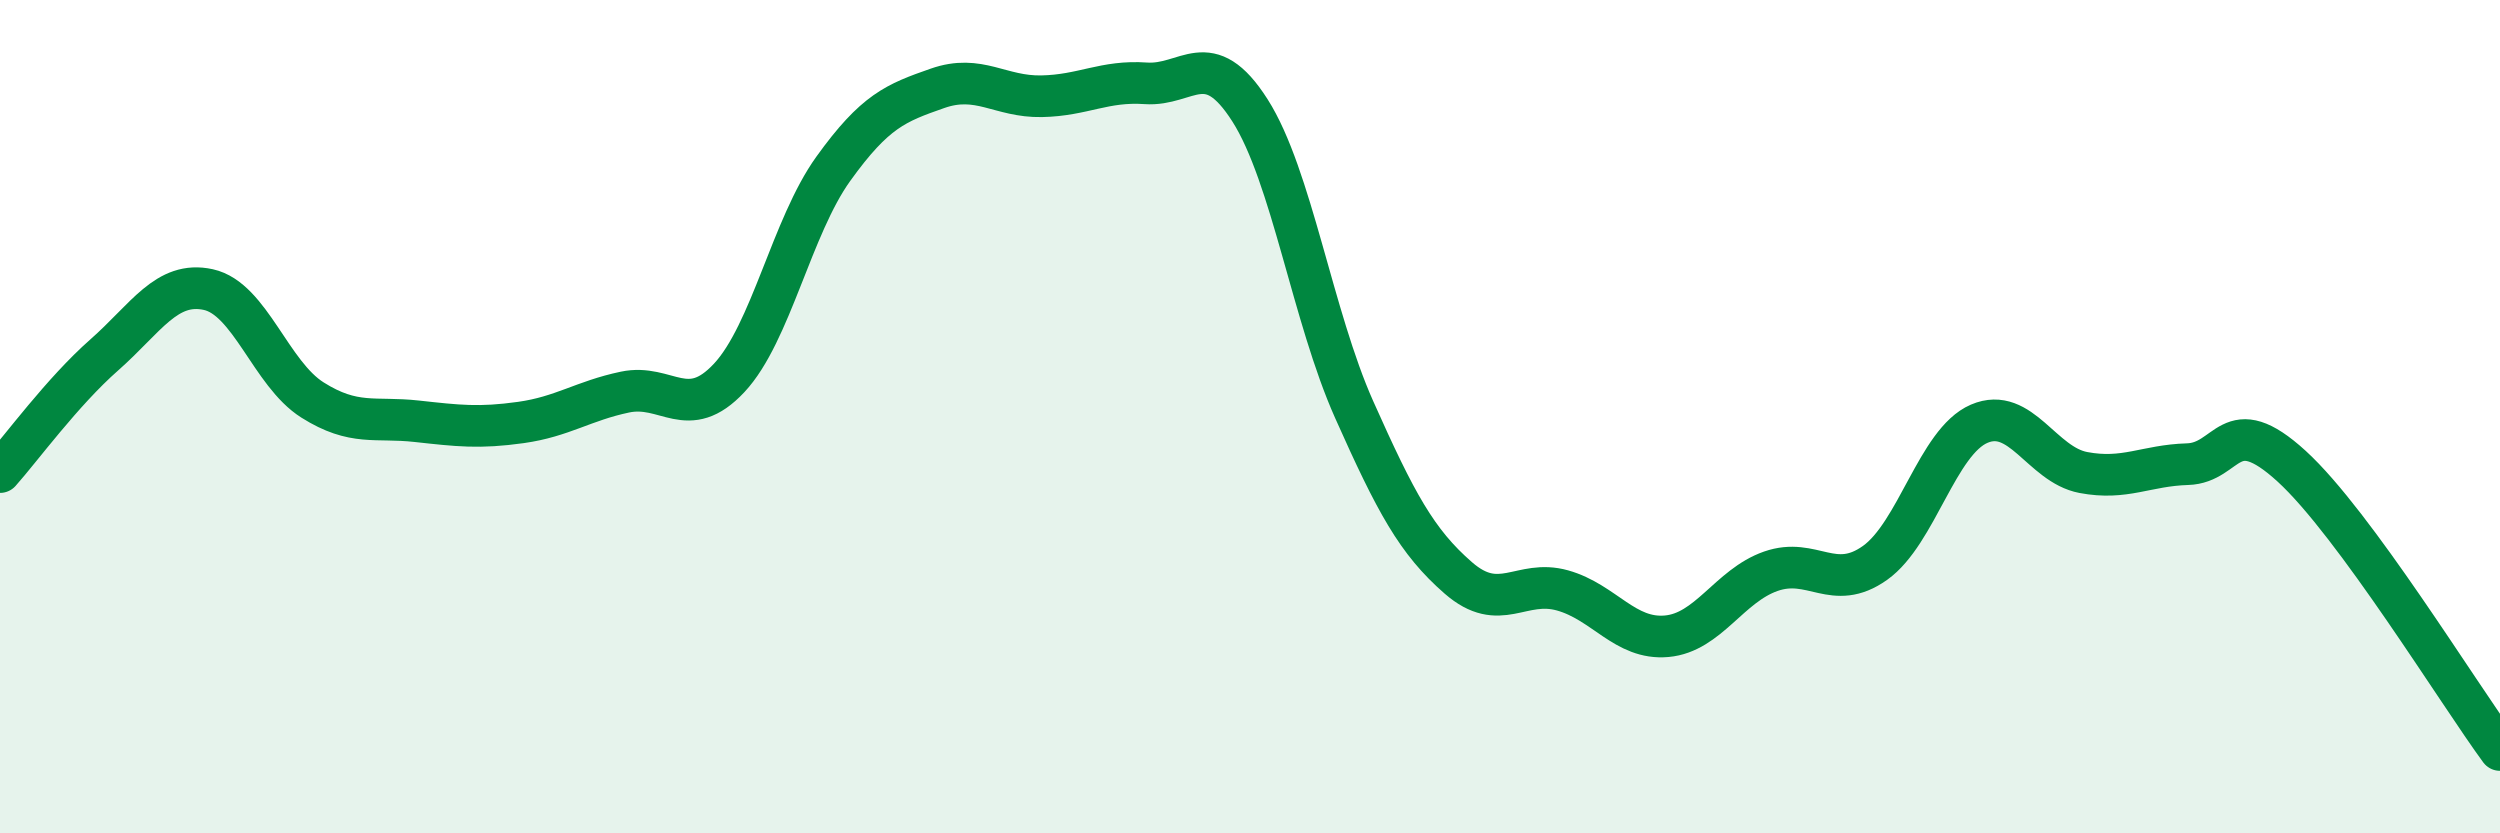
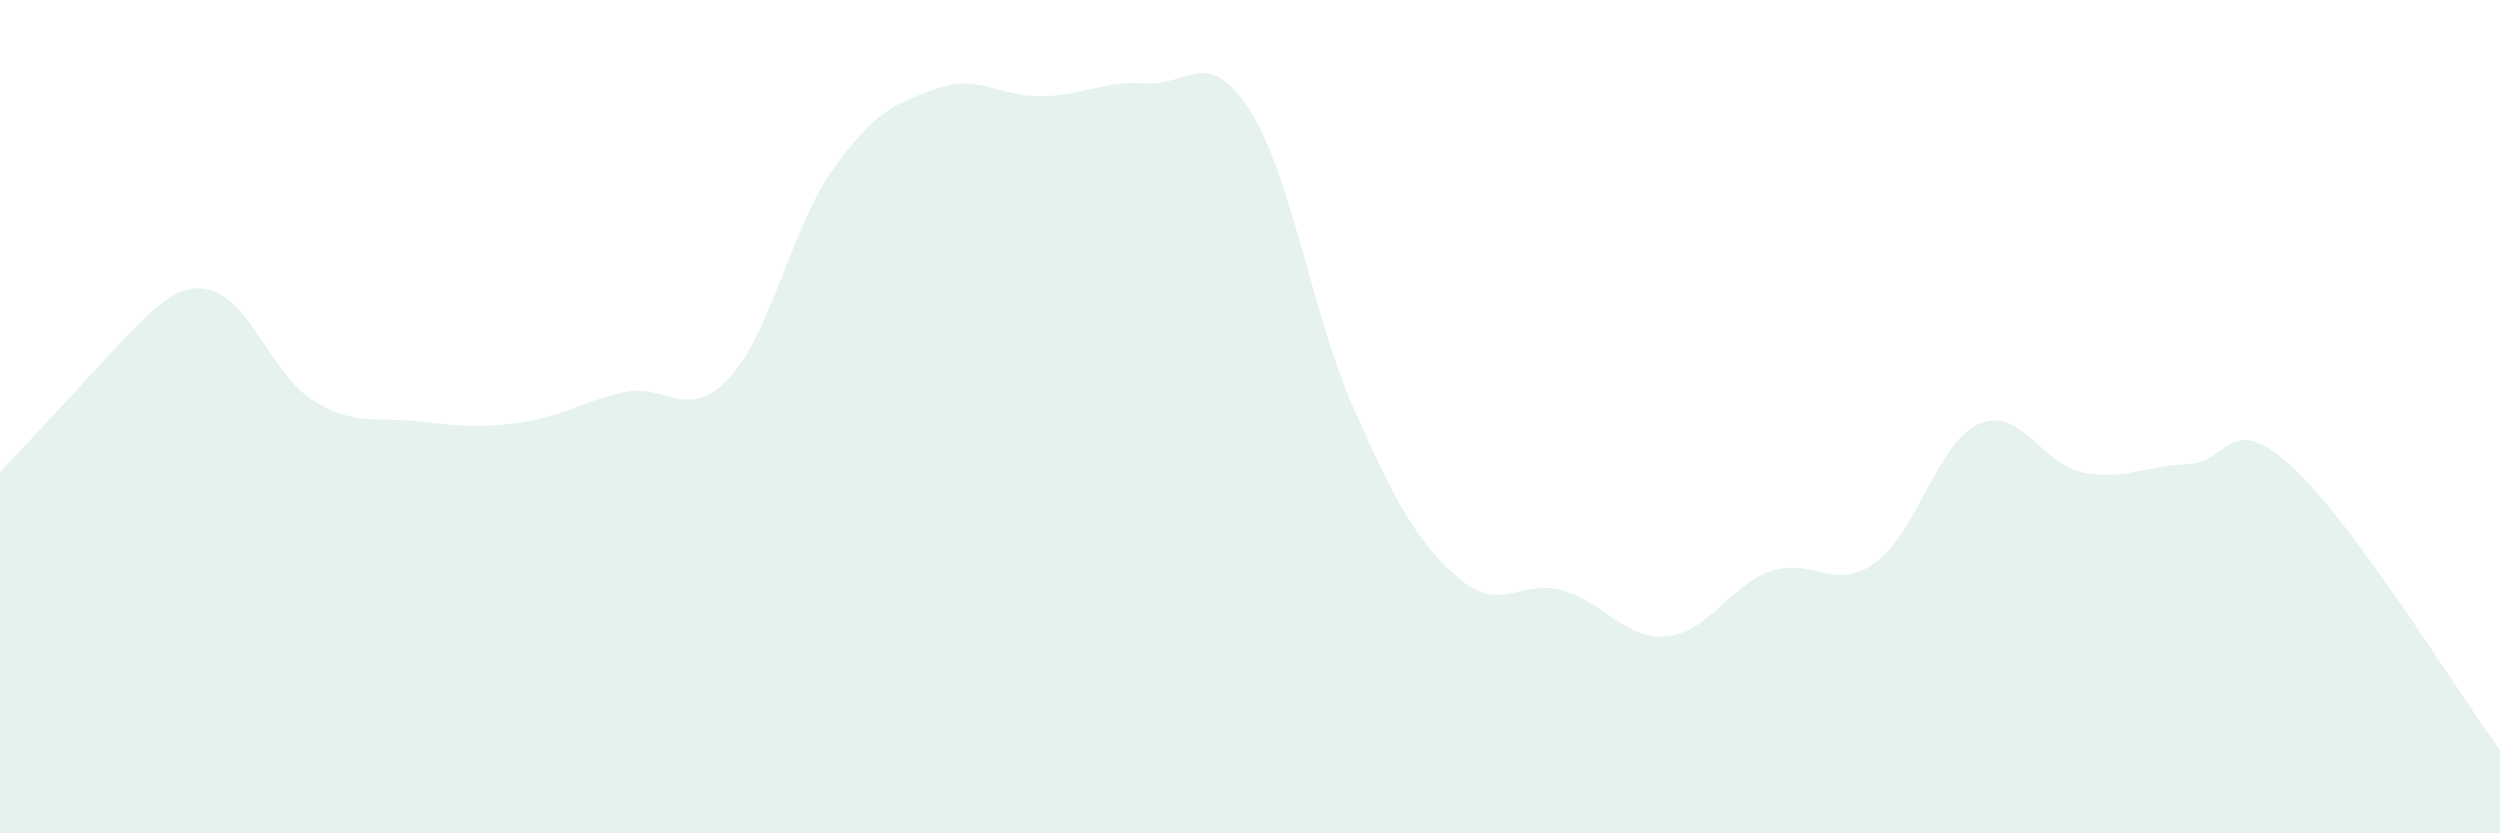
<svg xmlns="http://www.w3.org/2000/svg" width="60" height="20" viewBox="0 0 60 20">
-   <path d="M 0,11.33 C 0.5,10.77 1.5,9.4 2.5,8.52 C 3.5,7.64 4,6.73 5,6.95 C 6,7.17 6.5,8.97 7.5,9.6 C 8.5,10.23 9,10 10,10.11 C 11,10.22 11.5,10.28 12.5,10.14 C 13.5,10 14,9.62 15,9.41 C 16,9.2 16.5,10.14 17.5,9.07 C 18.5,8 19,5.44 20,4.05 C 21,2.66 21.5,2.47 22.5,2.12 C 23.5,1.77 24,2.33 25,2.31 C 26,2.29 26.5,1.93 27.5,2 C 28.5,2.07 29,1.08 30,2.65 C 31,4.22 31.5,7.59 32.5,9.83 C 33.5,12.07 34,13 35,13.87 C 36,14.74 36.5,13.89 37.5,14.17 C 38.5,14.45 39,15.36 40,15.27 C 41,15.18 41.5,14.06 42.5,13.71 C 43.5,13.36 44,14.22 45,13.51 C 46,12.8 46.5,10.6 47.5,10.17 C 48.5,9.74 49,11.15 50,11.34 C 51,11.53 51.5,11.17 52.5,11.14 C 53.5,11.11 53.5,9.82 55,11.19 C 56.5,12.56 59,16.64 60,18L60 20L0 20Z" fill="#008740" opacity="0.1" stroke-linecap="round" stroke-linejoin="round" />
-   <path d="M 0,11.33 C 0.5,10.77 1.5,9.4 2.5,8.52 C 3.5,7.64 4,6.73 5,6.95 C 6,7.17 6.5,8.97 7.5,9.6 C 8.5,10.23 9,10 10,10.11 C 11,10.22 11.5,10.28 12.5,10.14 C 13.5,10 14,9.62 15,9.41 C 16,9.2 16.5,10.14 17.5,9.07 C 18.5,8 19,5.44 20,4.05 C 21,2.66 21.5,2.47 22.5,2.12 C 23.5,1.77 24,2.33 25,2.31 C 26,2.29 26.5,1.93 27.5,2 C 28.5,2.07 29,1.08 30,2.65 C 31,4.22 31.5,7.59 32.5,9.83 C 33.5,12.07 34,13 35,13.87 C 36,14.74 36.5,13.89 37.5,14.17 C 38.5,14.45 39,15.36 40,15.27 C 41,15.18 41.5,14.06 42.5,13.71 C 43.5,13.36 44,14.22 45,13.51 C 46,12.8 46.5,10.6 47.5,10.17 C 48.5,9.74 49,11.15 50,11.34 C 51,11.53 51.5,11.17 52.5,11.14 C 53.5,11.11 53.5,9.82 55,11.19 C 56.5,12.56 59,16.64 60,18" stroke="#008740" stroke-width="1" fill="none" stroke-linecap="round" stroke-linejoin="round" />
+   <path d="M 0,11.33 C 3.5,7.64 4,6.73 5,6.95 C 6,7.17 6.5,8.97 7.5,9.6 C 8.5,10.23 9,10 10,10.11 C 11,10.22 11.5,10.28 12.5,10.14 C 13.5,10 14,9.62 15,9.41 C 16,9.2 16.5,10.14 17.5,9.07 C 18.5,8 19,5.44 20,4.05 C 21,2.66 21.5,2.47 22.5,2.12 C 23.5,1.77 24,2.33 25,2.31 C 26,2.29 26.5,1.93 27.5,2 C 28.5,2.07 29,1.08 30,2.65 C 31,4.22 31.5,7.59 32.5,9.83 C 33.5,12.07 34,13 35,13.87 C 36,14.74 36.5,13.89 37.5,14.17 C 38.5,14.45 39,15.36 40,15.27 C 41,15.18 41.5,14.06 42.5,13.71 C 43.5,13.36 44,14.22 45,13.51 C 46,12.8 46.5,10.6 47.5,10.17 C 48.5,9.74 49,11.15 50,11.34 C 51,11.53 51.5,11.17 52.5,11.14 C 53.5,11.11 53.5,9.82 55,11.19 C 56.5,12.56 59,16.64 60,18L60 20L0 20Z" fill="#008740" opacity="0.1" stroke-linecap="round" stroke-linejoin="round" />
</svg>